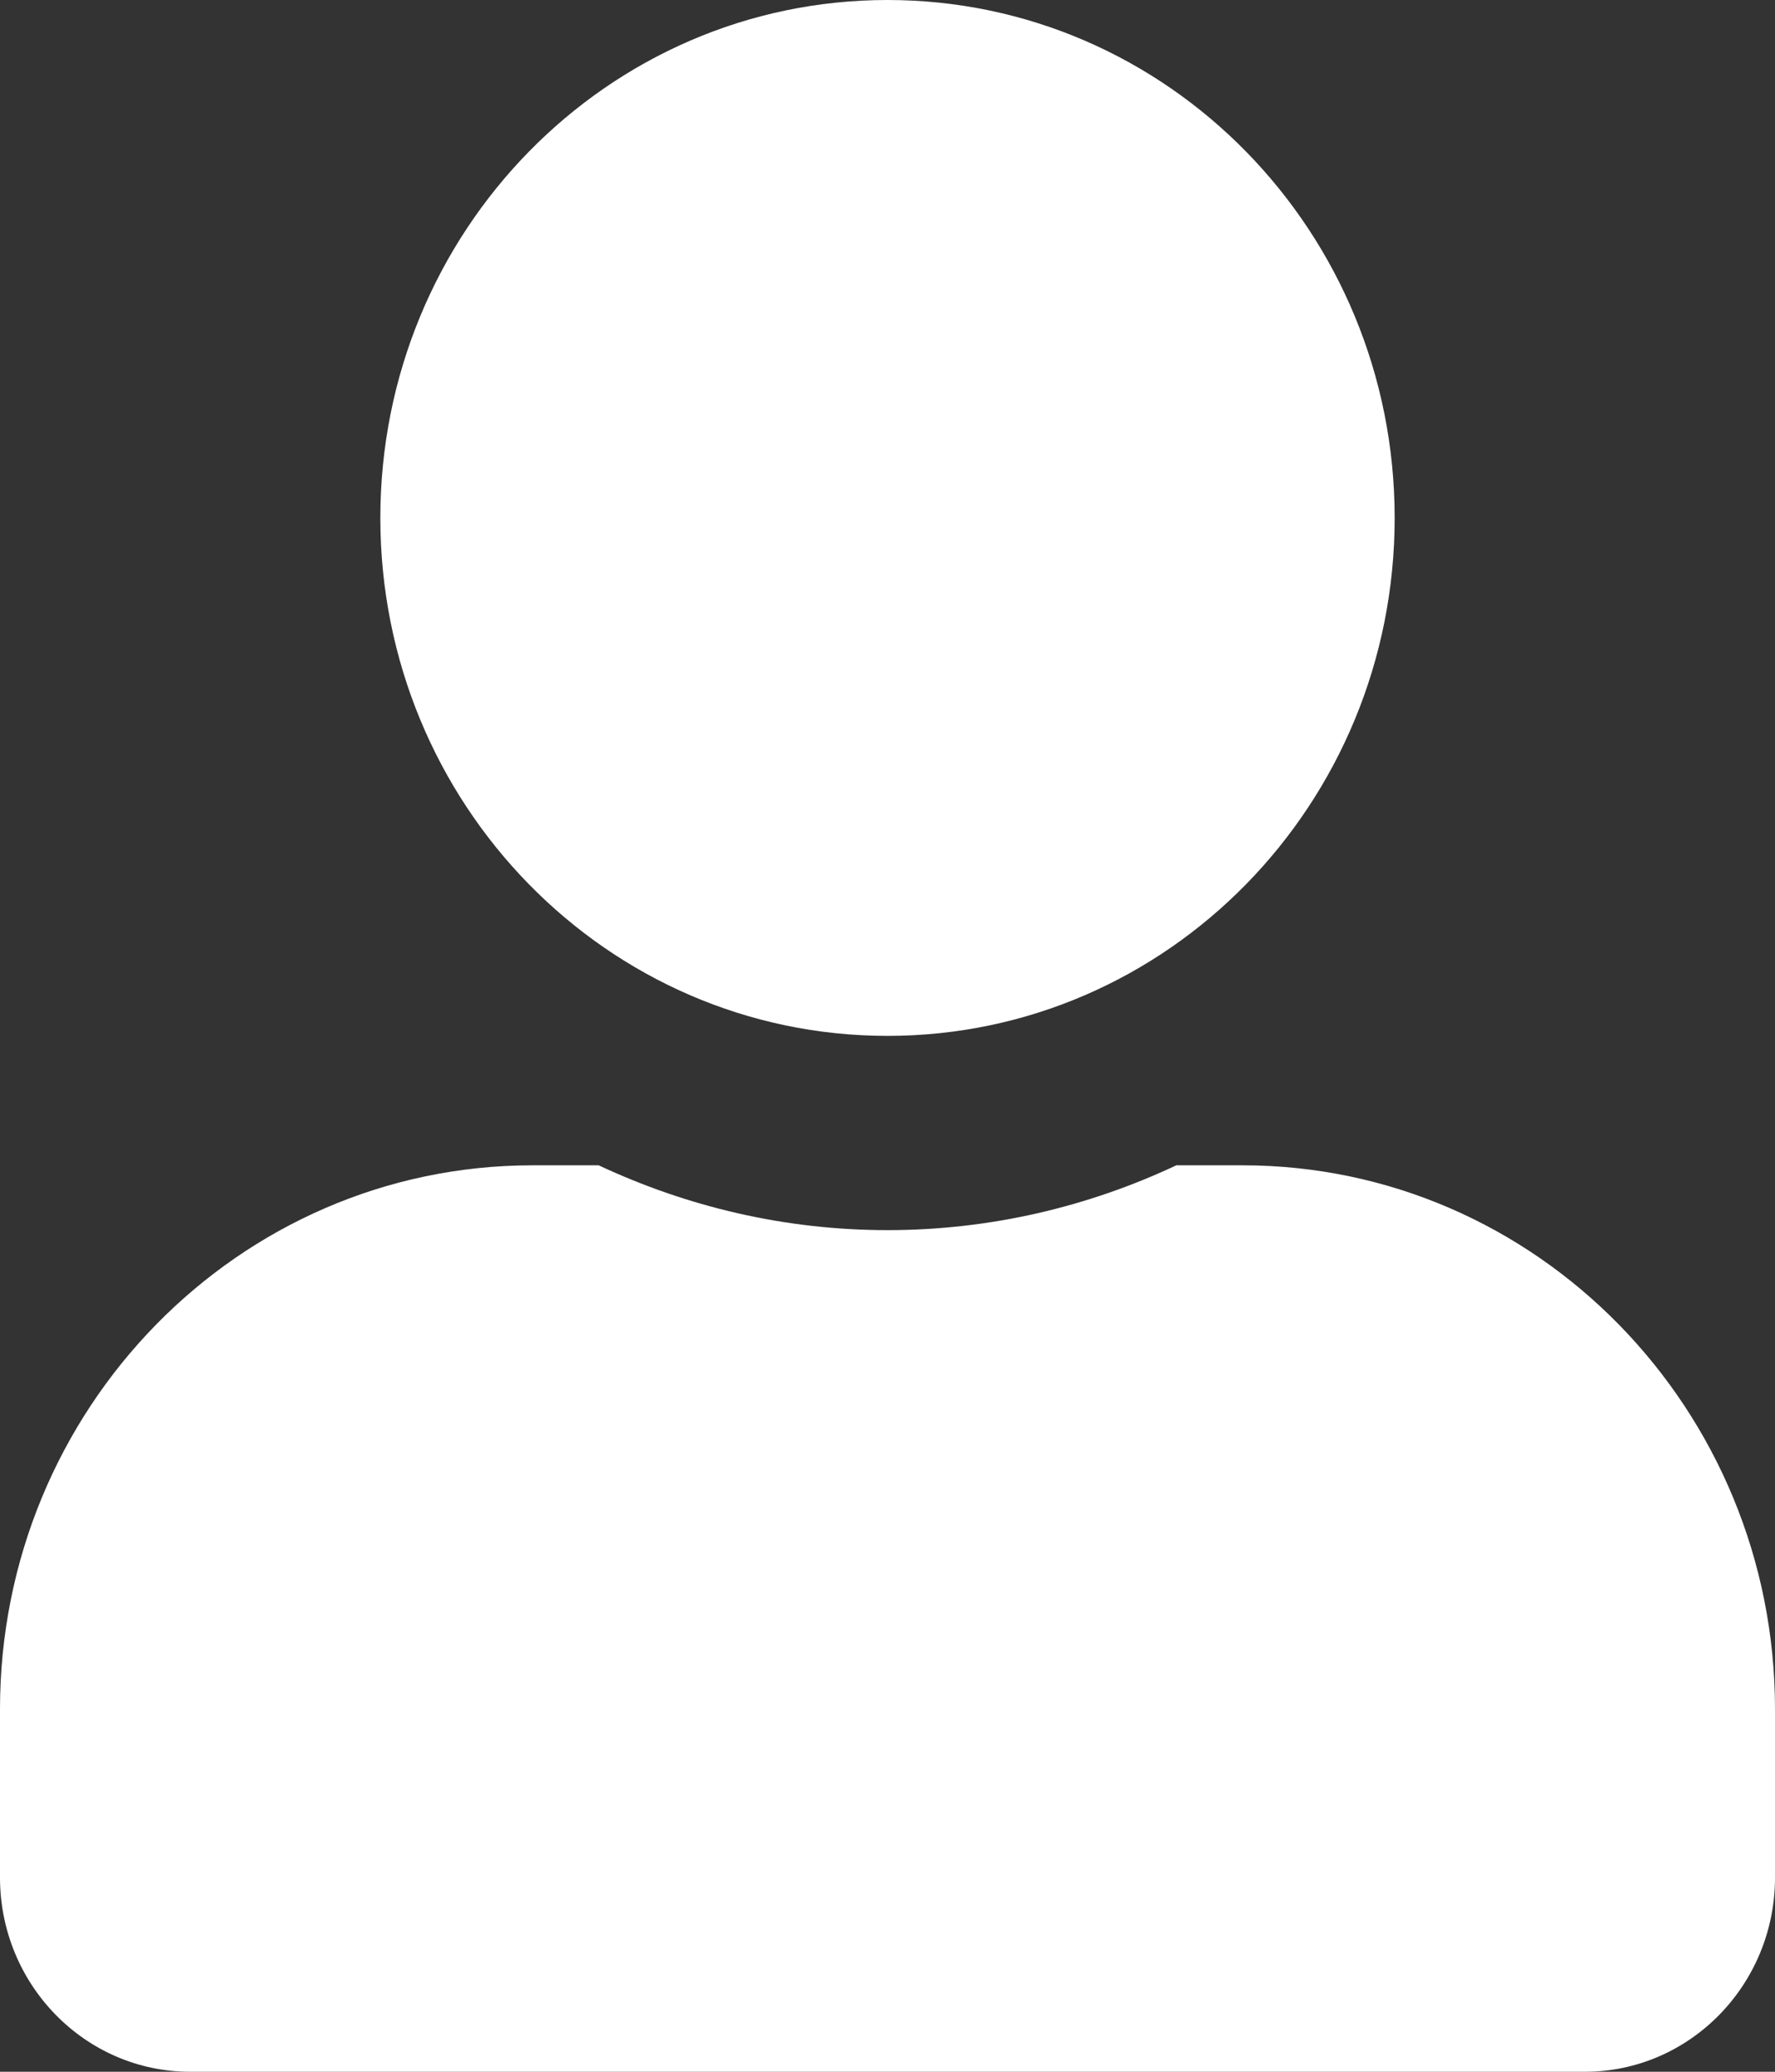
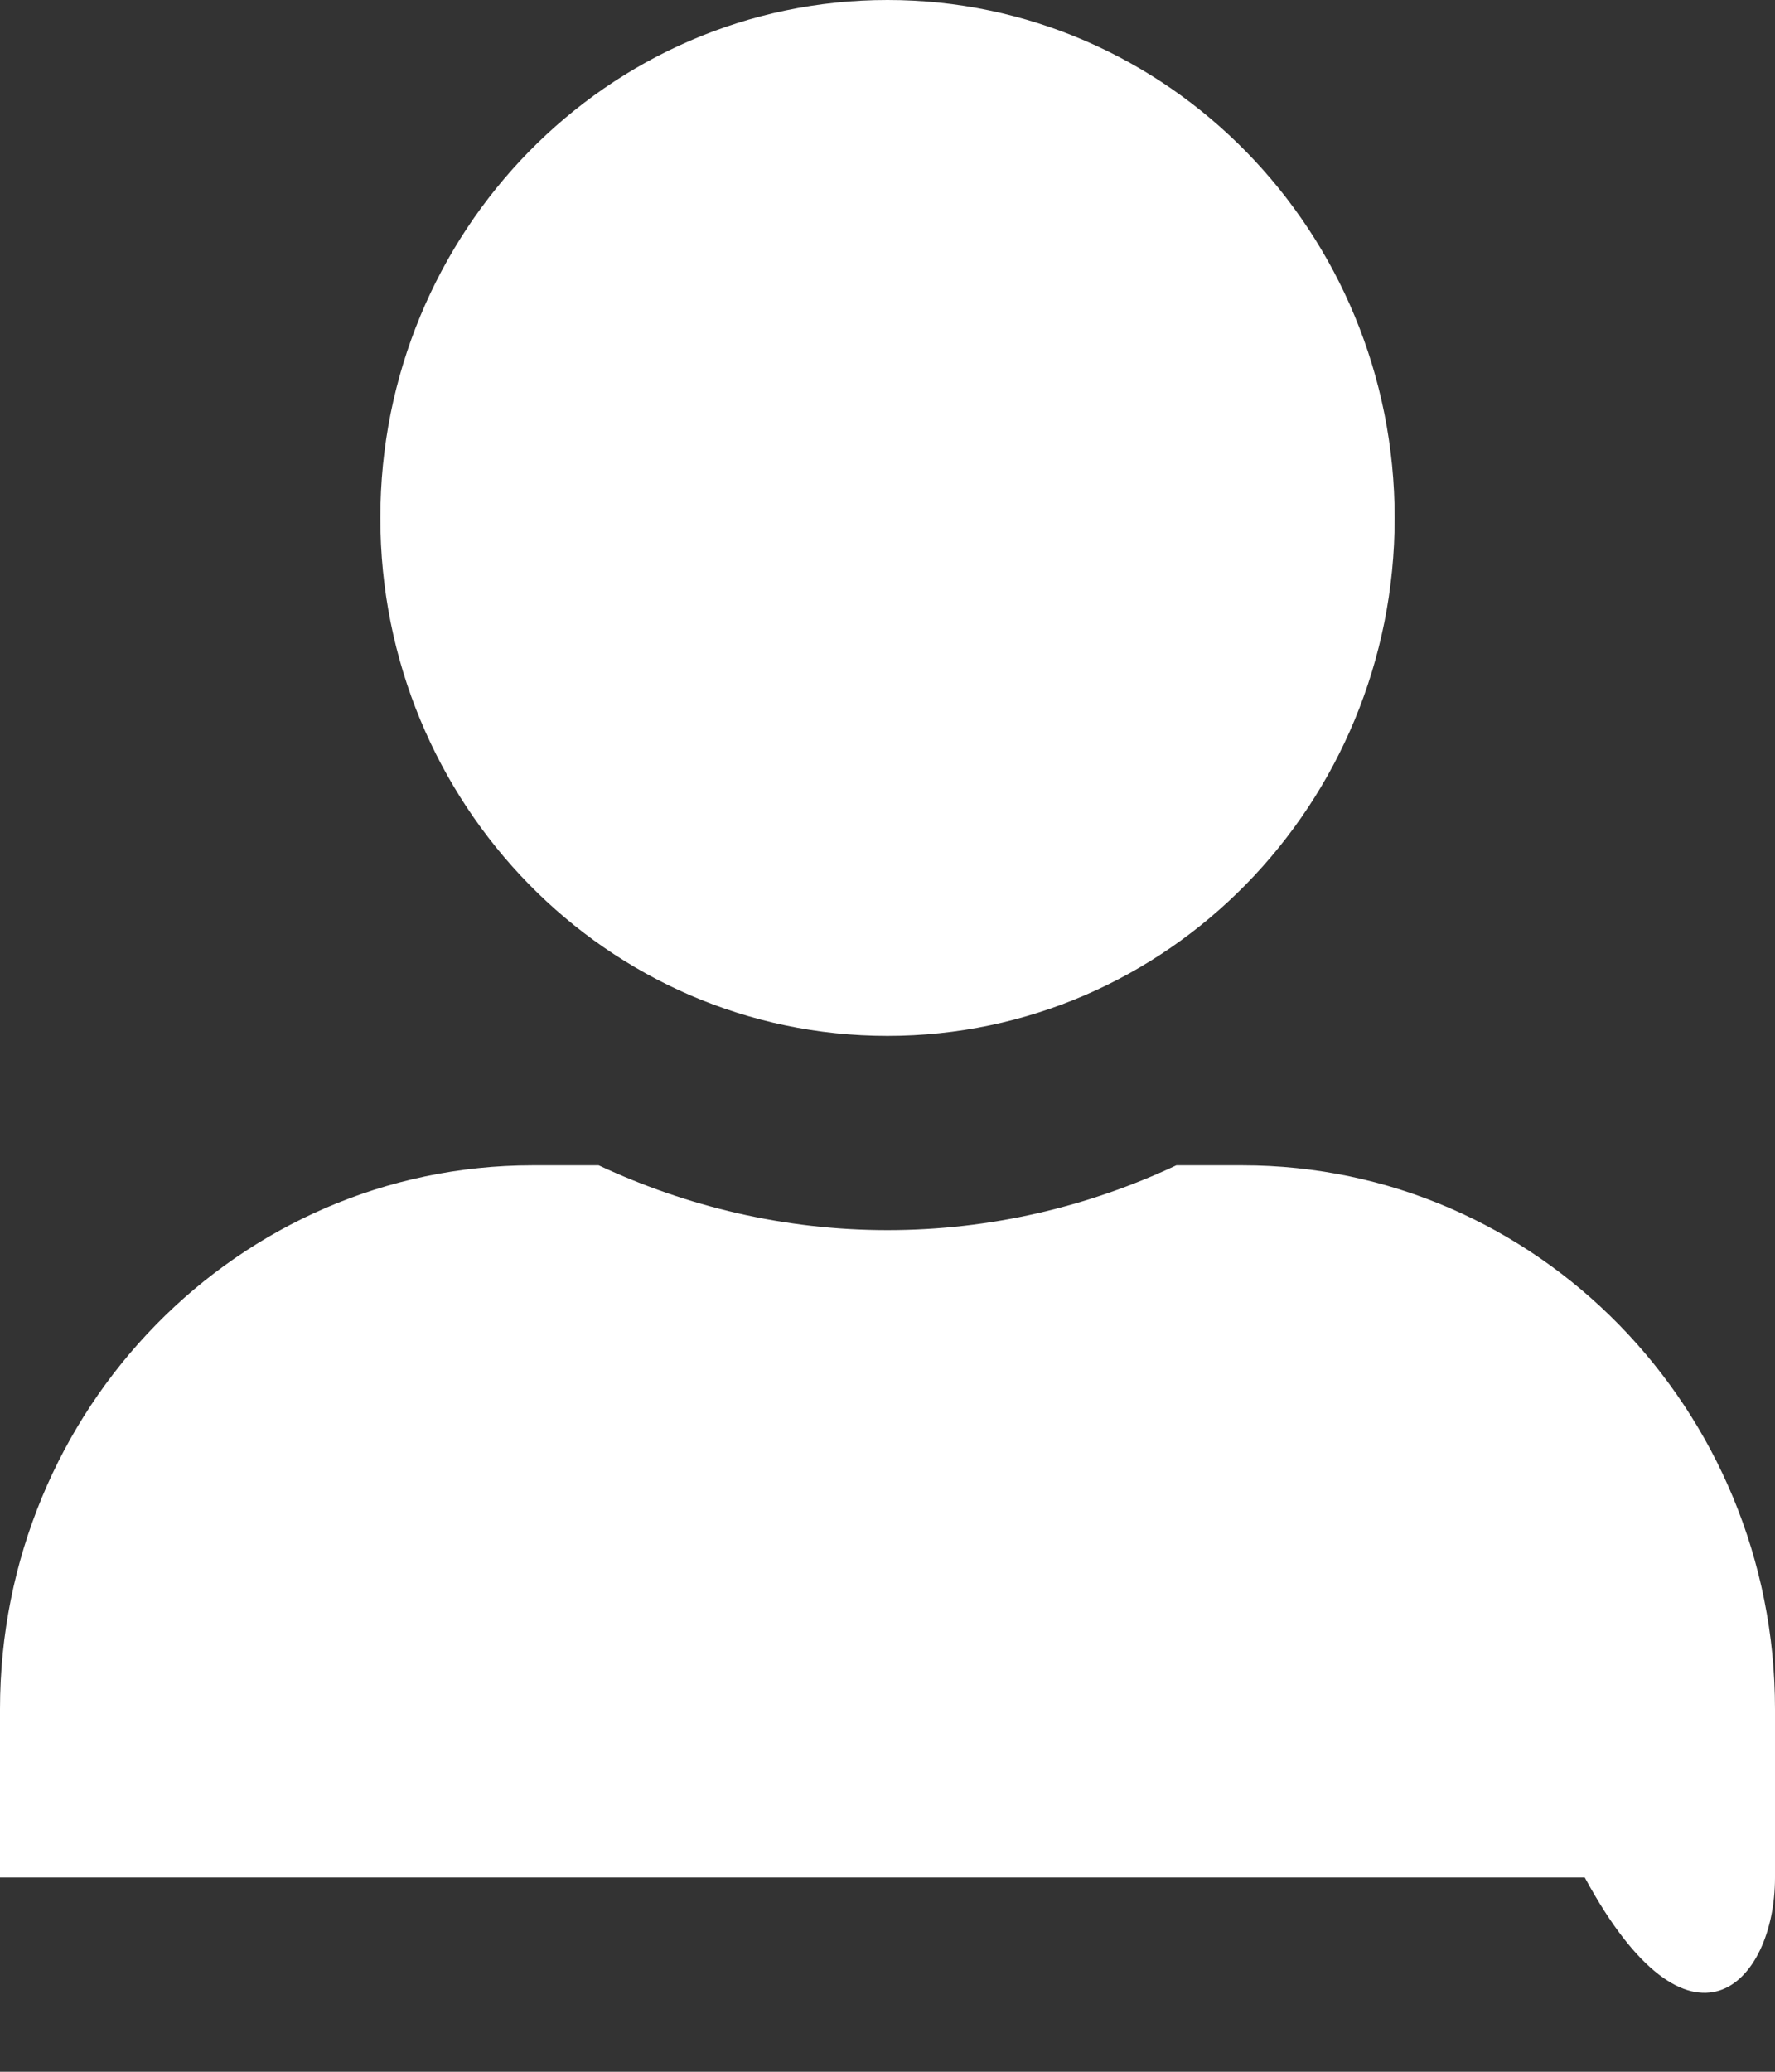
<svg xmlns="http://www.w3.org/2000/svg" width="18" height="21" viewBox="0 0 18 21" fill="none">
  <rect x="0" y="0" width="18" height="21" fill="#333333" stroke="none" />
-   <path d="M9 10.5C11.841 10.5 14.143 8.15 14.143 5.25C14.143 2.35 11.841 0 9 0C6.159 0 3.857 2.35 3.857 5.25C3.857 8.15 6.159 10.5 9 10.5ZM12.6 11.812H11.929C11.037 12.231 10.045 12.469 9 12.469C7.955 12.469 6.967 12.231 6.071 11.812H5.4C2.419 11.812 0 14.282 0 17.325V19.031C0 20.118 0.864 21 1.929 21H16.071C17.136 21 18 20.118 18 19.031V17.325C18 14.282 15.581 11.812 12.6 11.812Z" fill="white" />
+   <path d="M9 10.5C11.841 10.5 14.143 8.15 14.143 5.25C14.143 2.35 11.841 0 9 0C6.159 0 3.857 2.35 3.857 5.25C3.857 8.15 6.159 10.5 9 10.5ZM12.6 11.812H11.929C11.037 12.231 10.045 12.469 9 12.469C7.955 12.469 6.967 12.231 6.071 11.812H5.4C2.419 11.812 0 14.282 0 17.325V19.031H16.071C17.136 21 18 20.118 18 19.031V17.325C18 14.282 15.581 11.812 12.6 11.812Z" fill="white" />
</svg>